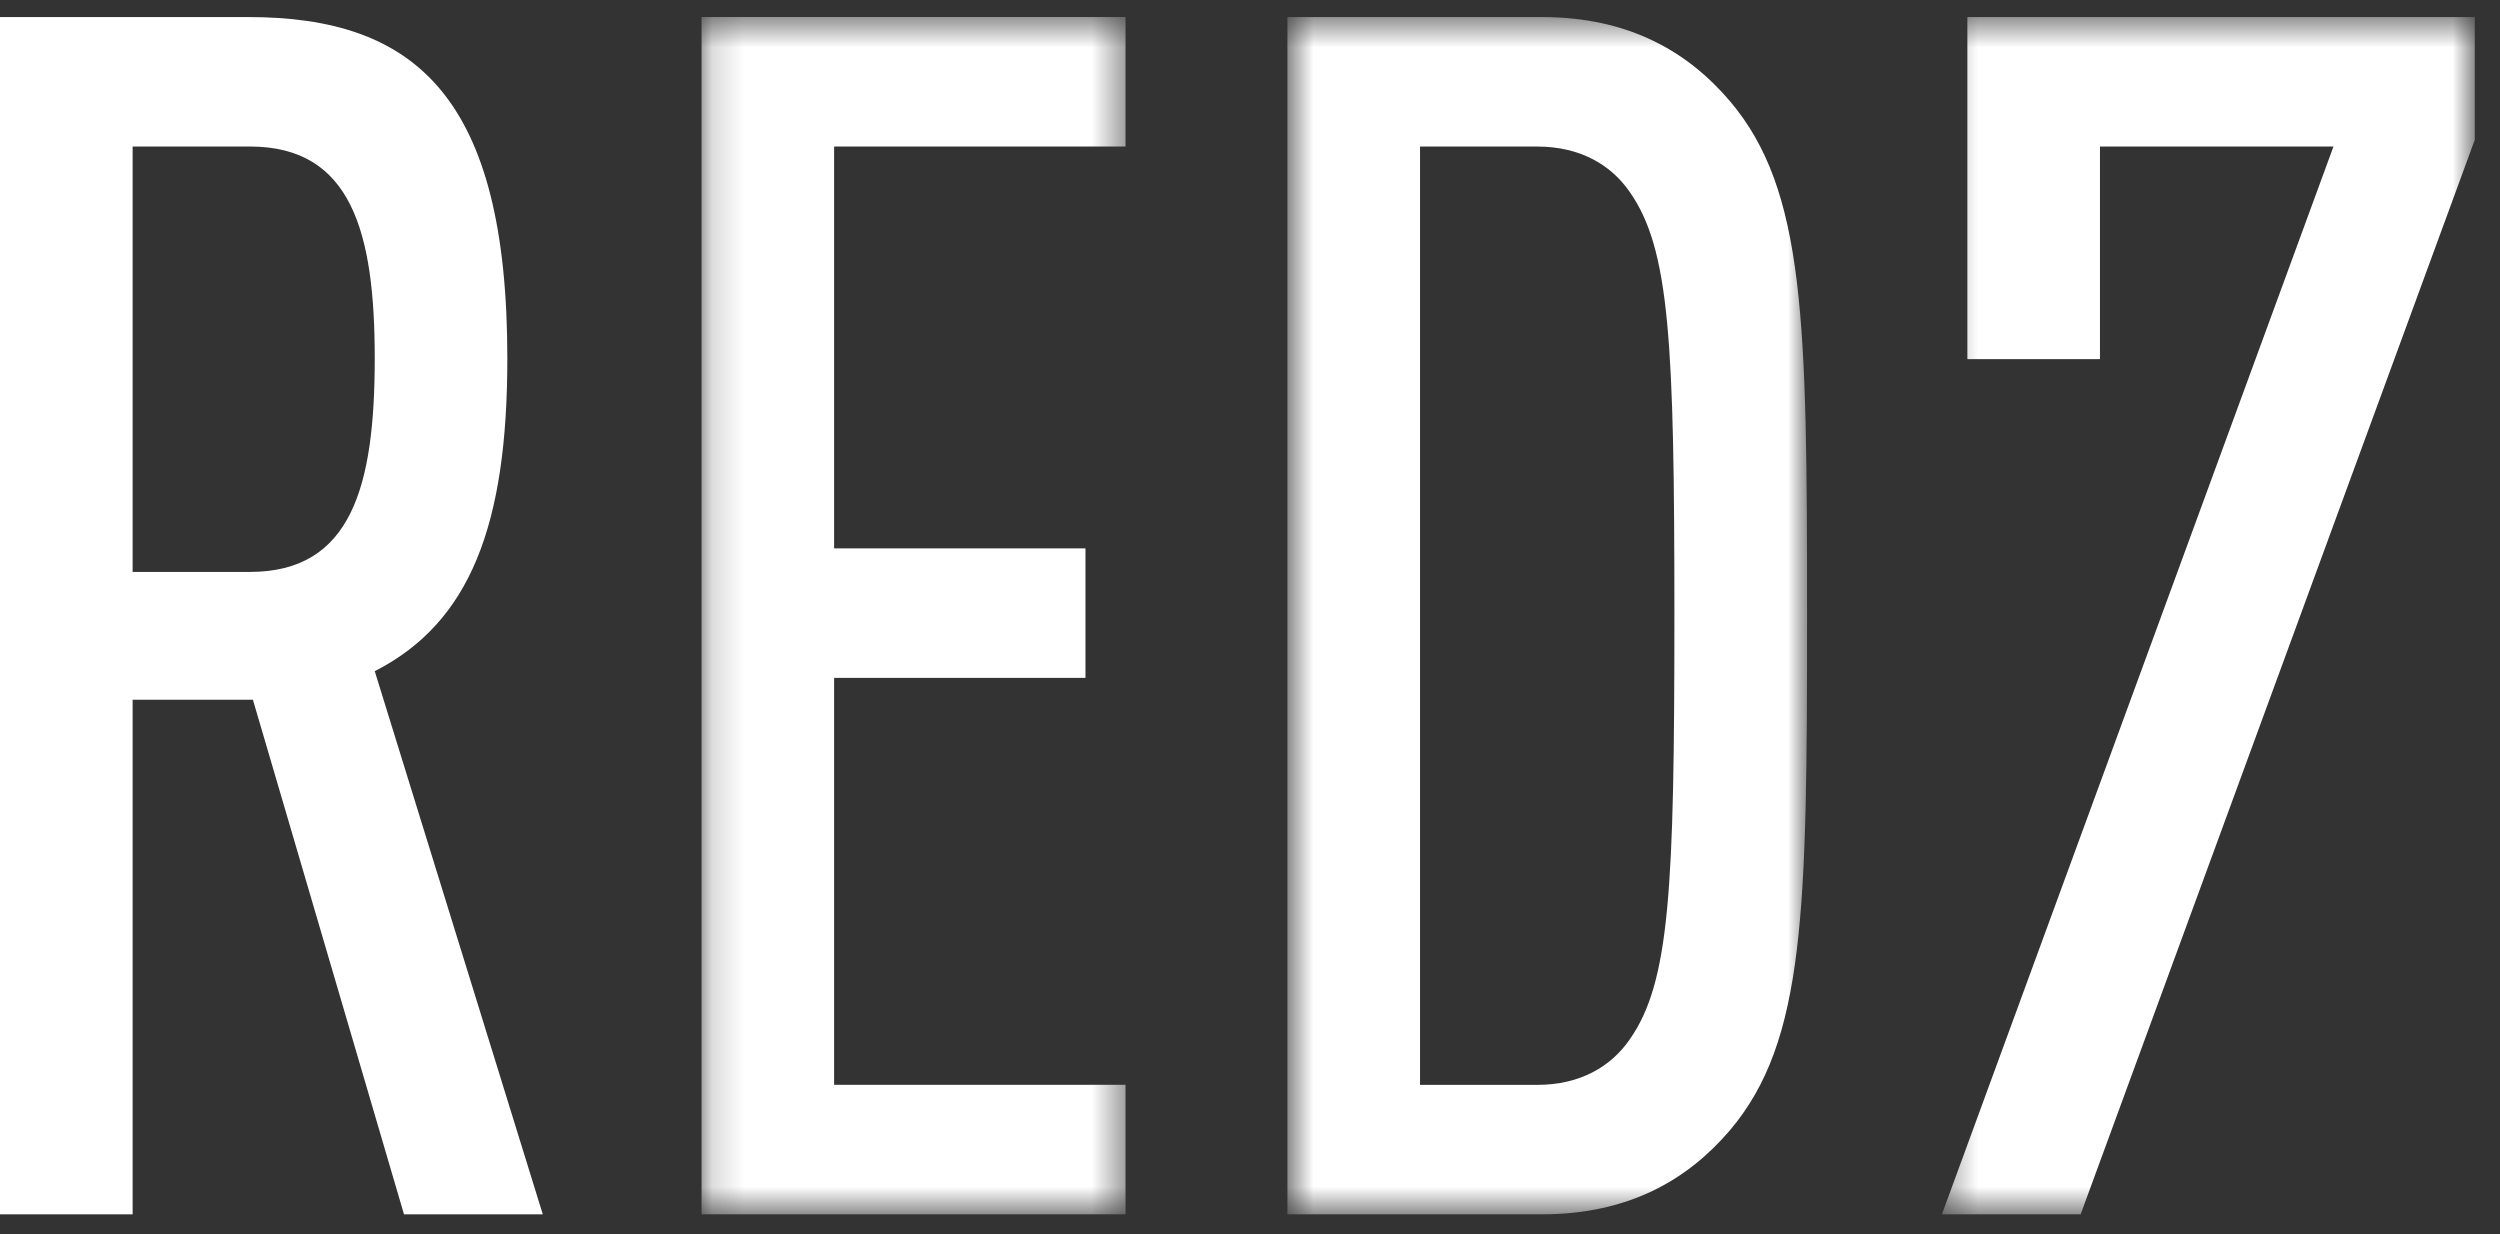
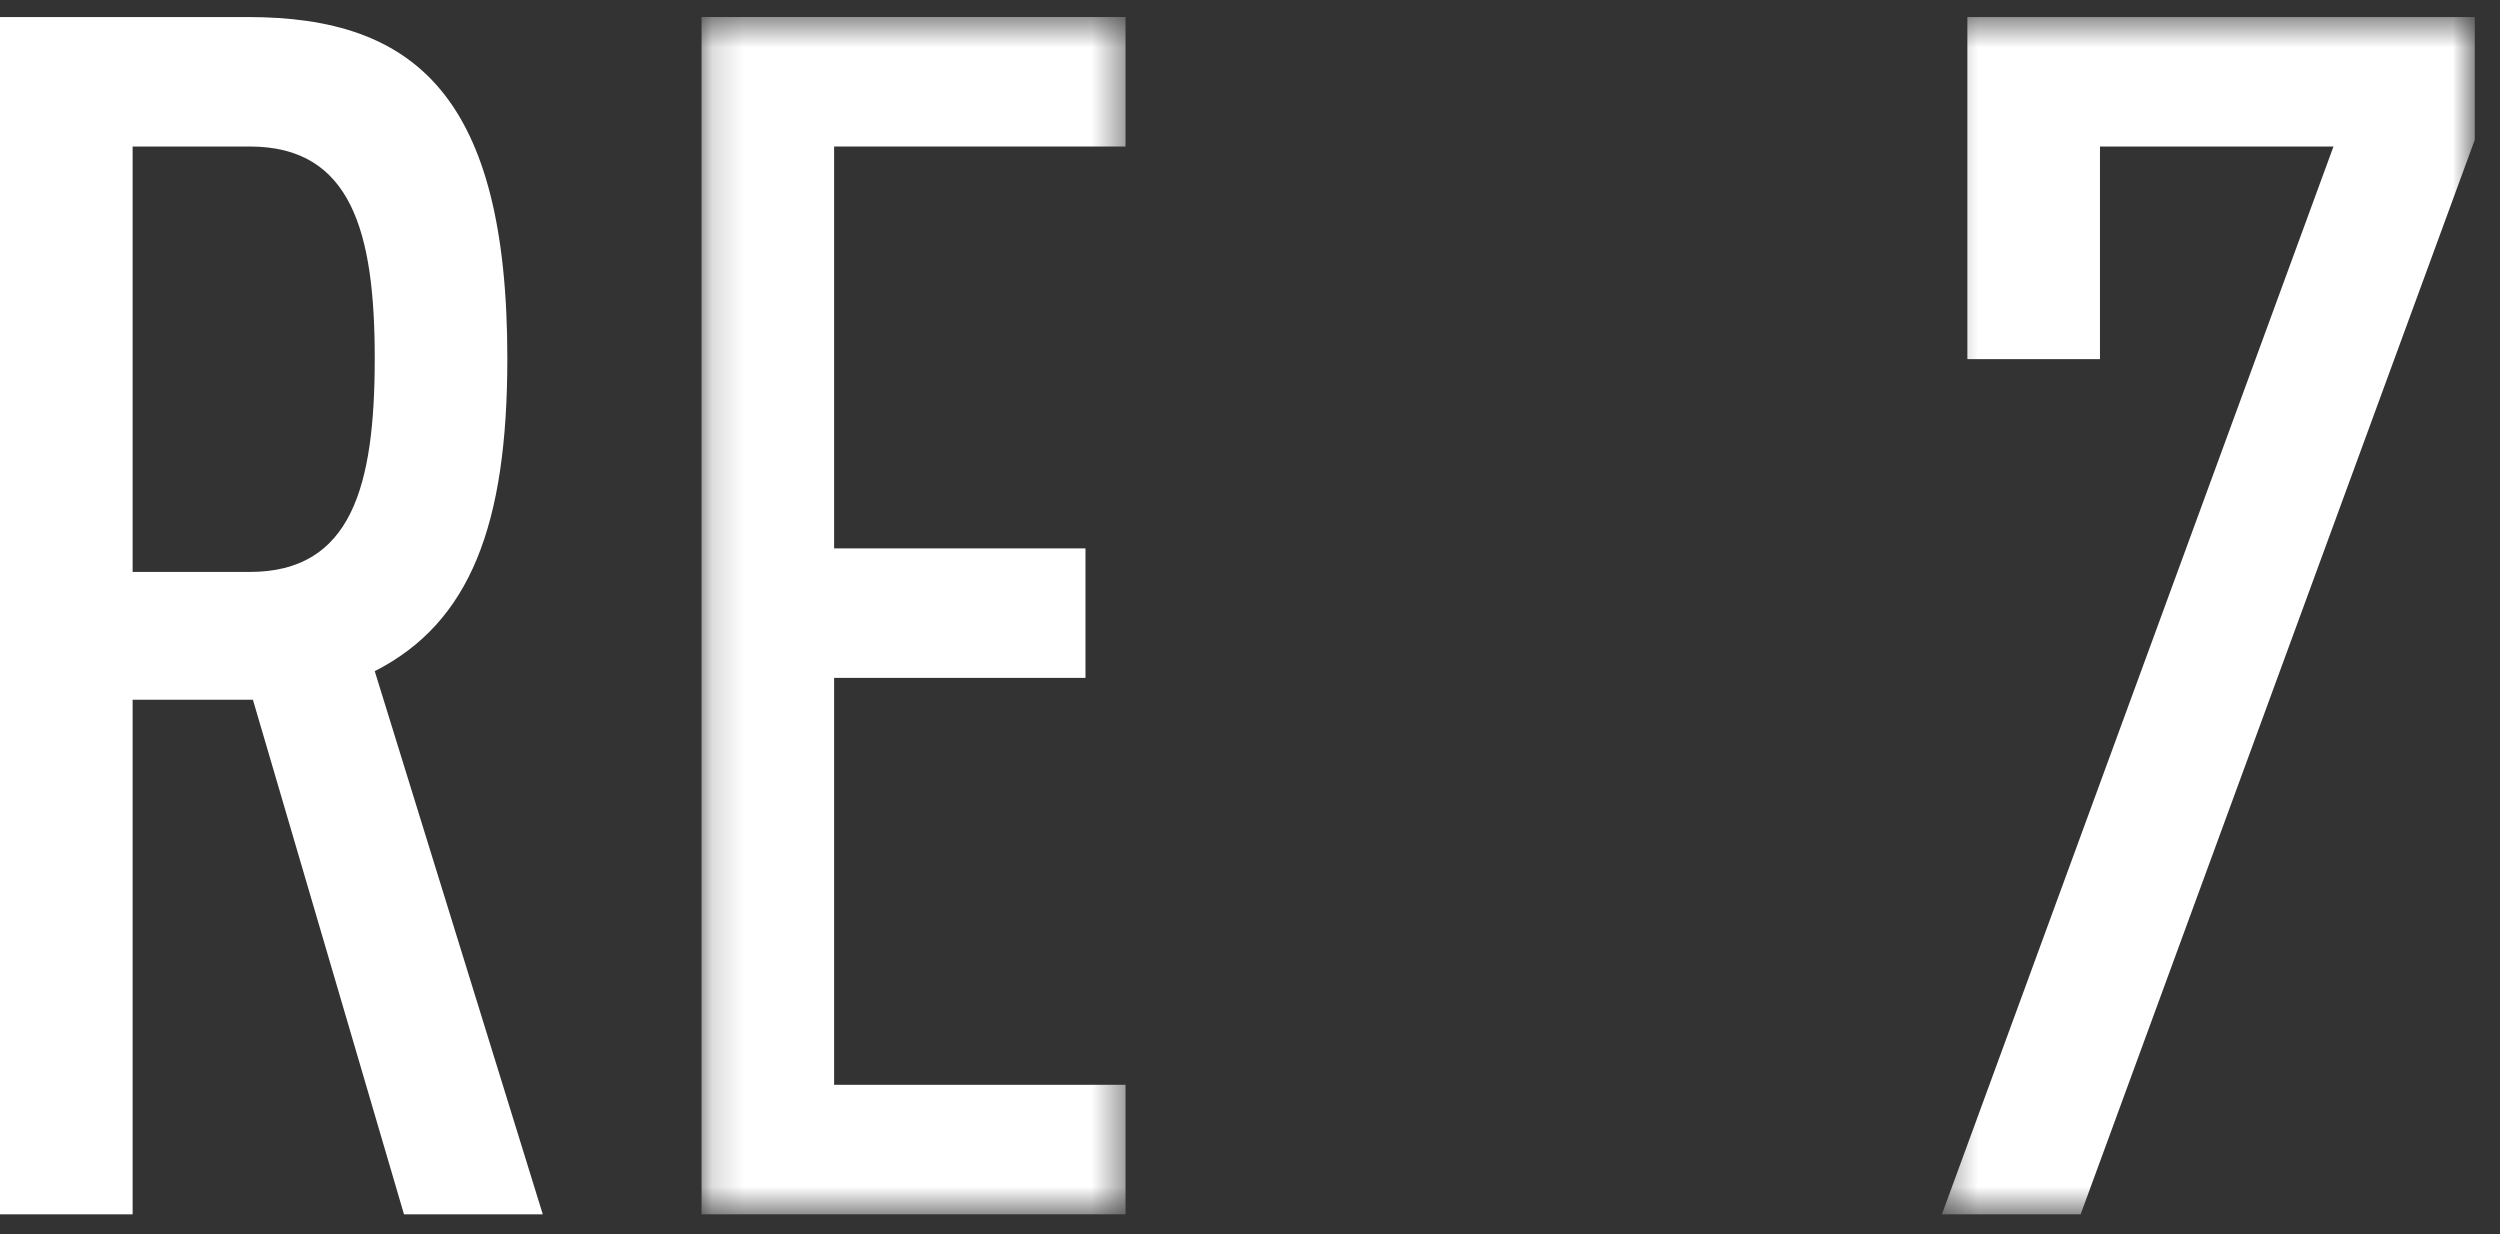
<svg xmlns="http://www.w3.org/2000/svg" width="79" height="39" viewBox="0 0 79 39" fill="none">
  <rect x="0" y="0" width="79" height="39" fill="#333333" stroke="none" />
  <path fill-rule="evenodd" clip-rule="evenodd" d="M7.895 4.63H4.191V18.073H7.895C11.11 18.073 11.842 15.364 11.842 11.325C11.842 7.339 11.11 4.63 7.895 4.63ZM12.766 38.372L7.992 22.112H4.191V38.372H0V0.539H7.845C13.107 0.539 16.032 3.036 16.032 11.325C16.032 16.585 14.862 19.669 11.842 21.209L17.152 38.372H12.766Z" fill="white" />
  <mask id="mask0" mask-type="alpha" maskUnits="userSpaceOnUse" x="22" y="0" width="14" height="39">
    <path fill-rule="evenodd" clip-rule="evenodd" d="M22.169 0.539H35.567V38.372H22.169V0.539Z" fill="white" />
  </mask>
  <g mask="url(#mask0)">
    <path fill-rule="evenodd" clip-rule="evenodd" d="M22.169 38.372V0.538H35.567V4.63H26.358V17.329H34.301V21.421H26.358V34.28H35.567V38.372H22.169Z" fill="white" />
  </g>
  <mask id="mask1" mask-type="alpha" maskUnits="userSpaceOnUse" x="40" y="0" width="18" height="39">
-     <path fill-rule="evenodd" clip-rule="evenodd" d="M40.682 0.539H57.103V38.373H40.682V0.539Z" fill="white" />
+     <path fill-rule="evenodd" clip-rule="evenodd" d="M40.682 0.539H57.103H40.682V0.539Z" fill="white" />
  </mask>
  <g mask="url(#mask1)">
-     <path fill-rule="evenodd" clip-rule="evenodd" d="M51.499 6.065C50.914 5.216 49.941 4.631 48.576 4.631H44.873V34.282H48.576C49.941 34.282 50.914 33.697 51.499 32.846C52.766 31.04 52.911 28.117 52.911 19.456C52.911 10.794 52.766 7.873 51.499 6.065ZM54.666 35.716C53.352 37.256 51.499 38.373 48.722 38.373H40.682V0.539H48.722C51.499 0.539 53.352 1.654 54.666 3.196C57.053 6.013 57.103 10.157 57.103 19.456C57.103 28.754 57.053 32.9 54.666 35.716Z" fill="white" />
-   </g>
+     </g>
  <mask id="mask2" mask-type="alpha" maskUnits="userSpaceOnUse" x="61" y="0" width="18" height="39">
    <path fill-rule="evenodd" clip-rule="evenodd" d="M61.364 0.539H78.203V38.373H61.364V0.539Z" fill="white" />
  </mask>
  <g mask="url(#mask2)">
    <path fill-rule="evenodd" clip-rule="evenodd" d="M62.169 0.539V11.348H66.359V4.63H73.738L61.364 38.373H65.748L78.203 4.418V0.539H62.169Z" fill="white" />
  </g>
</svg>